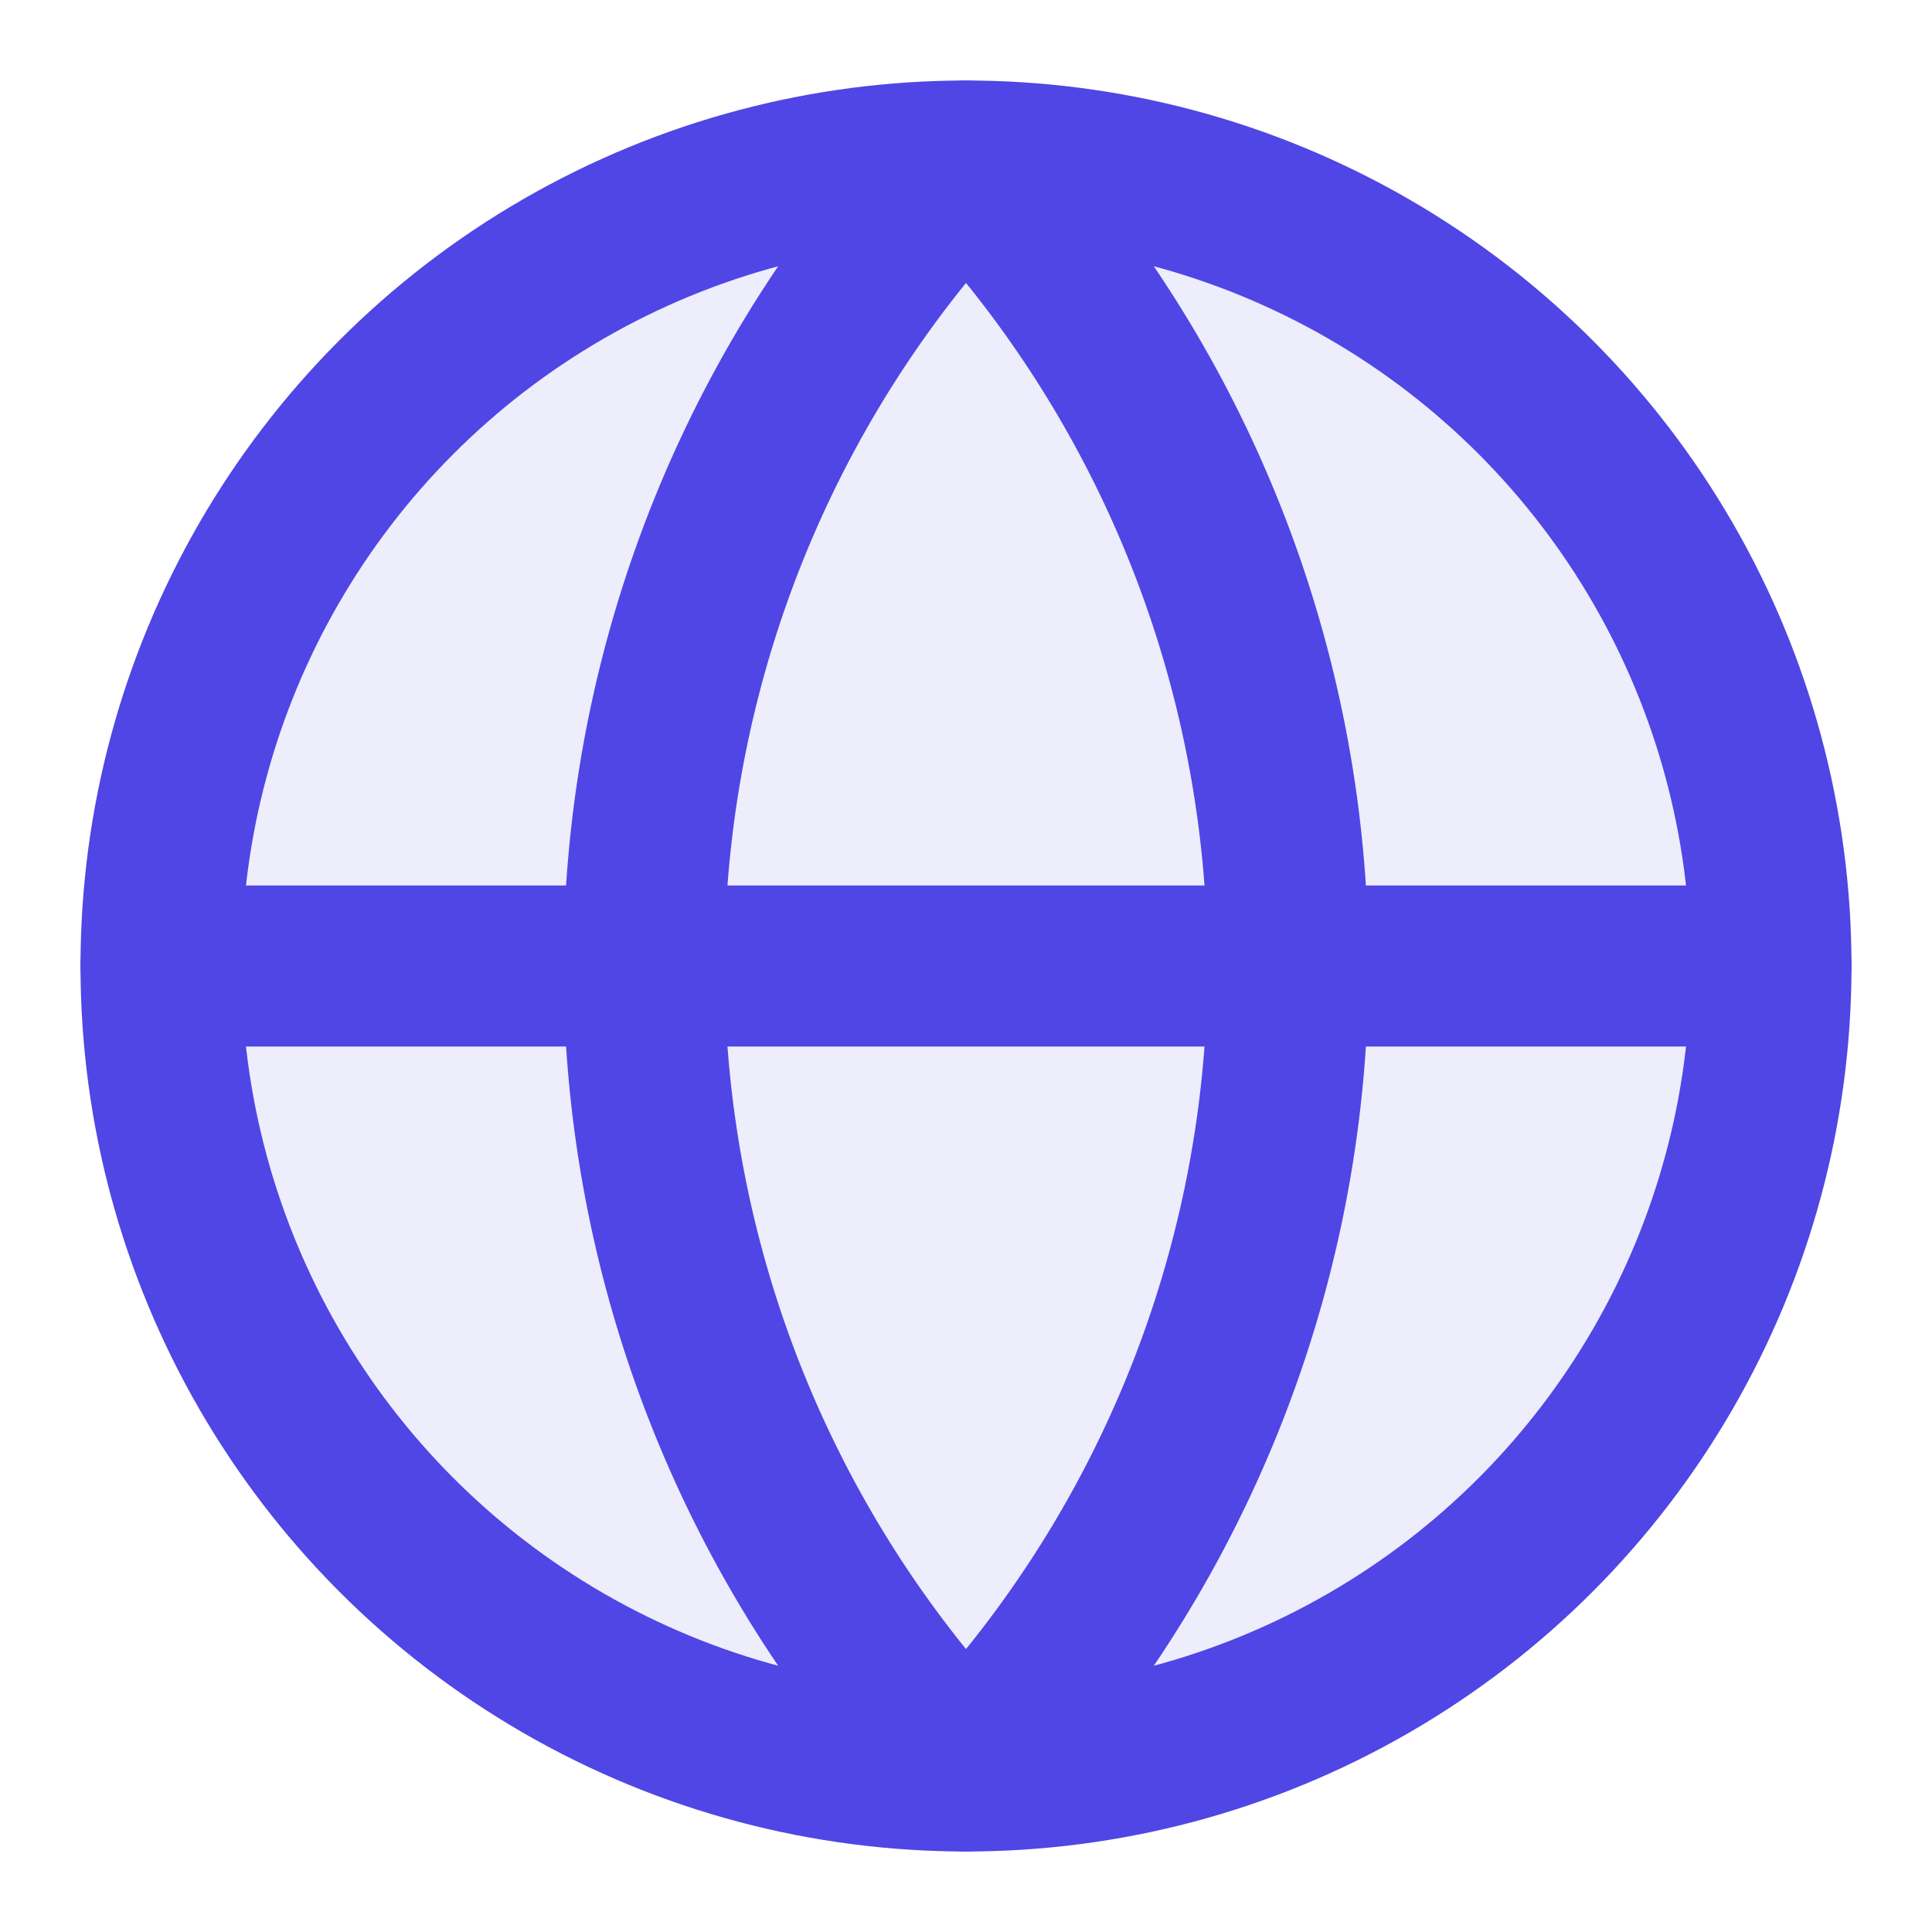
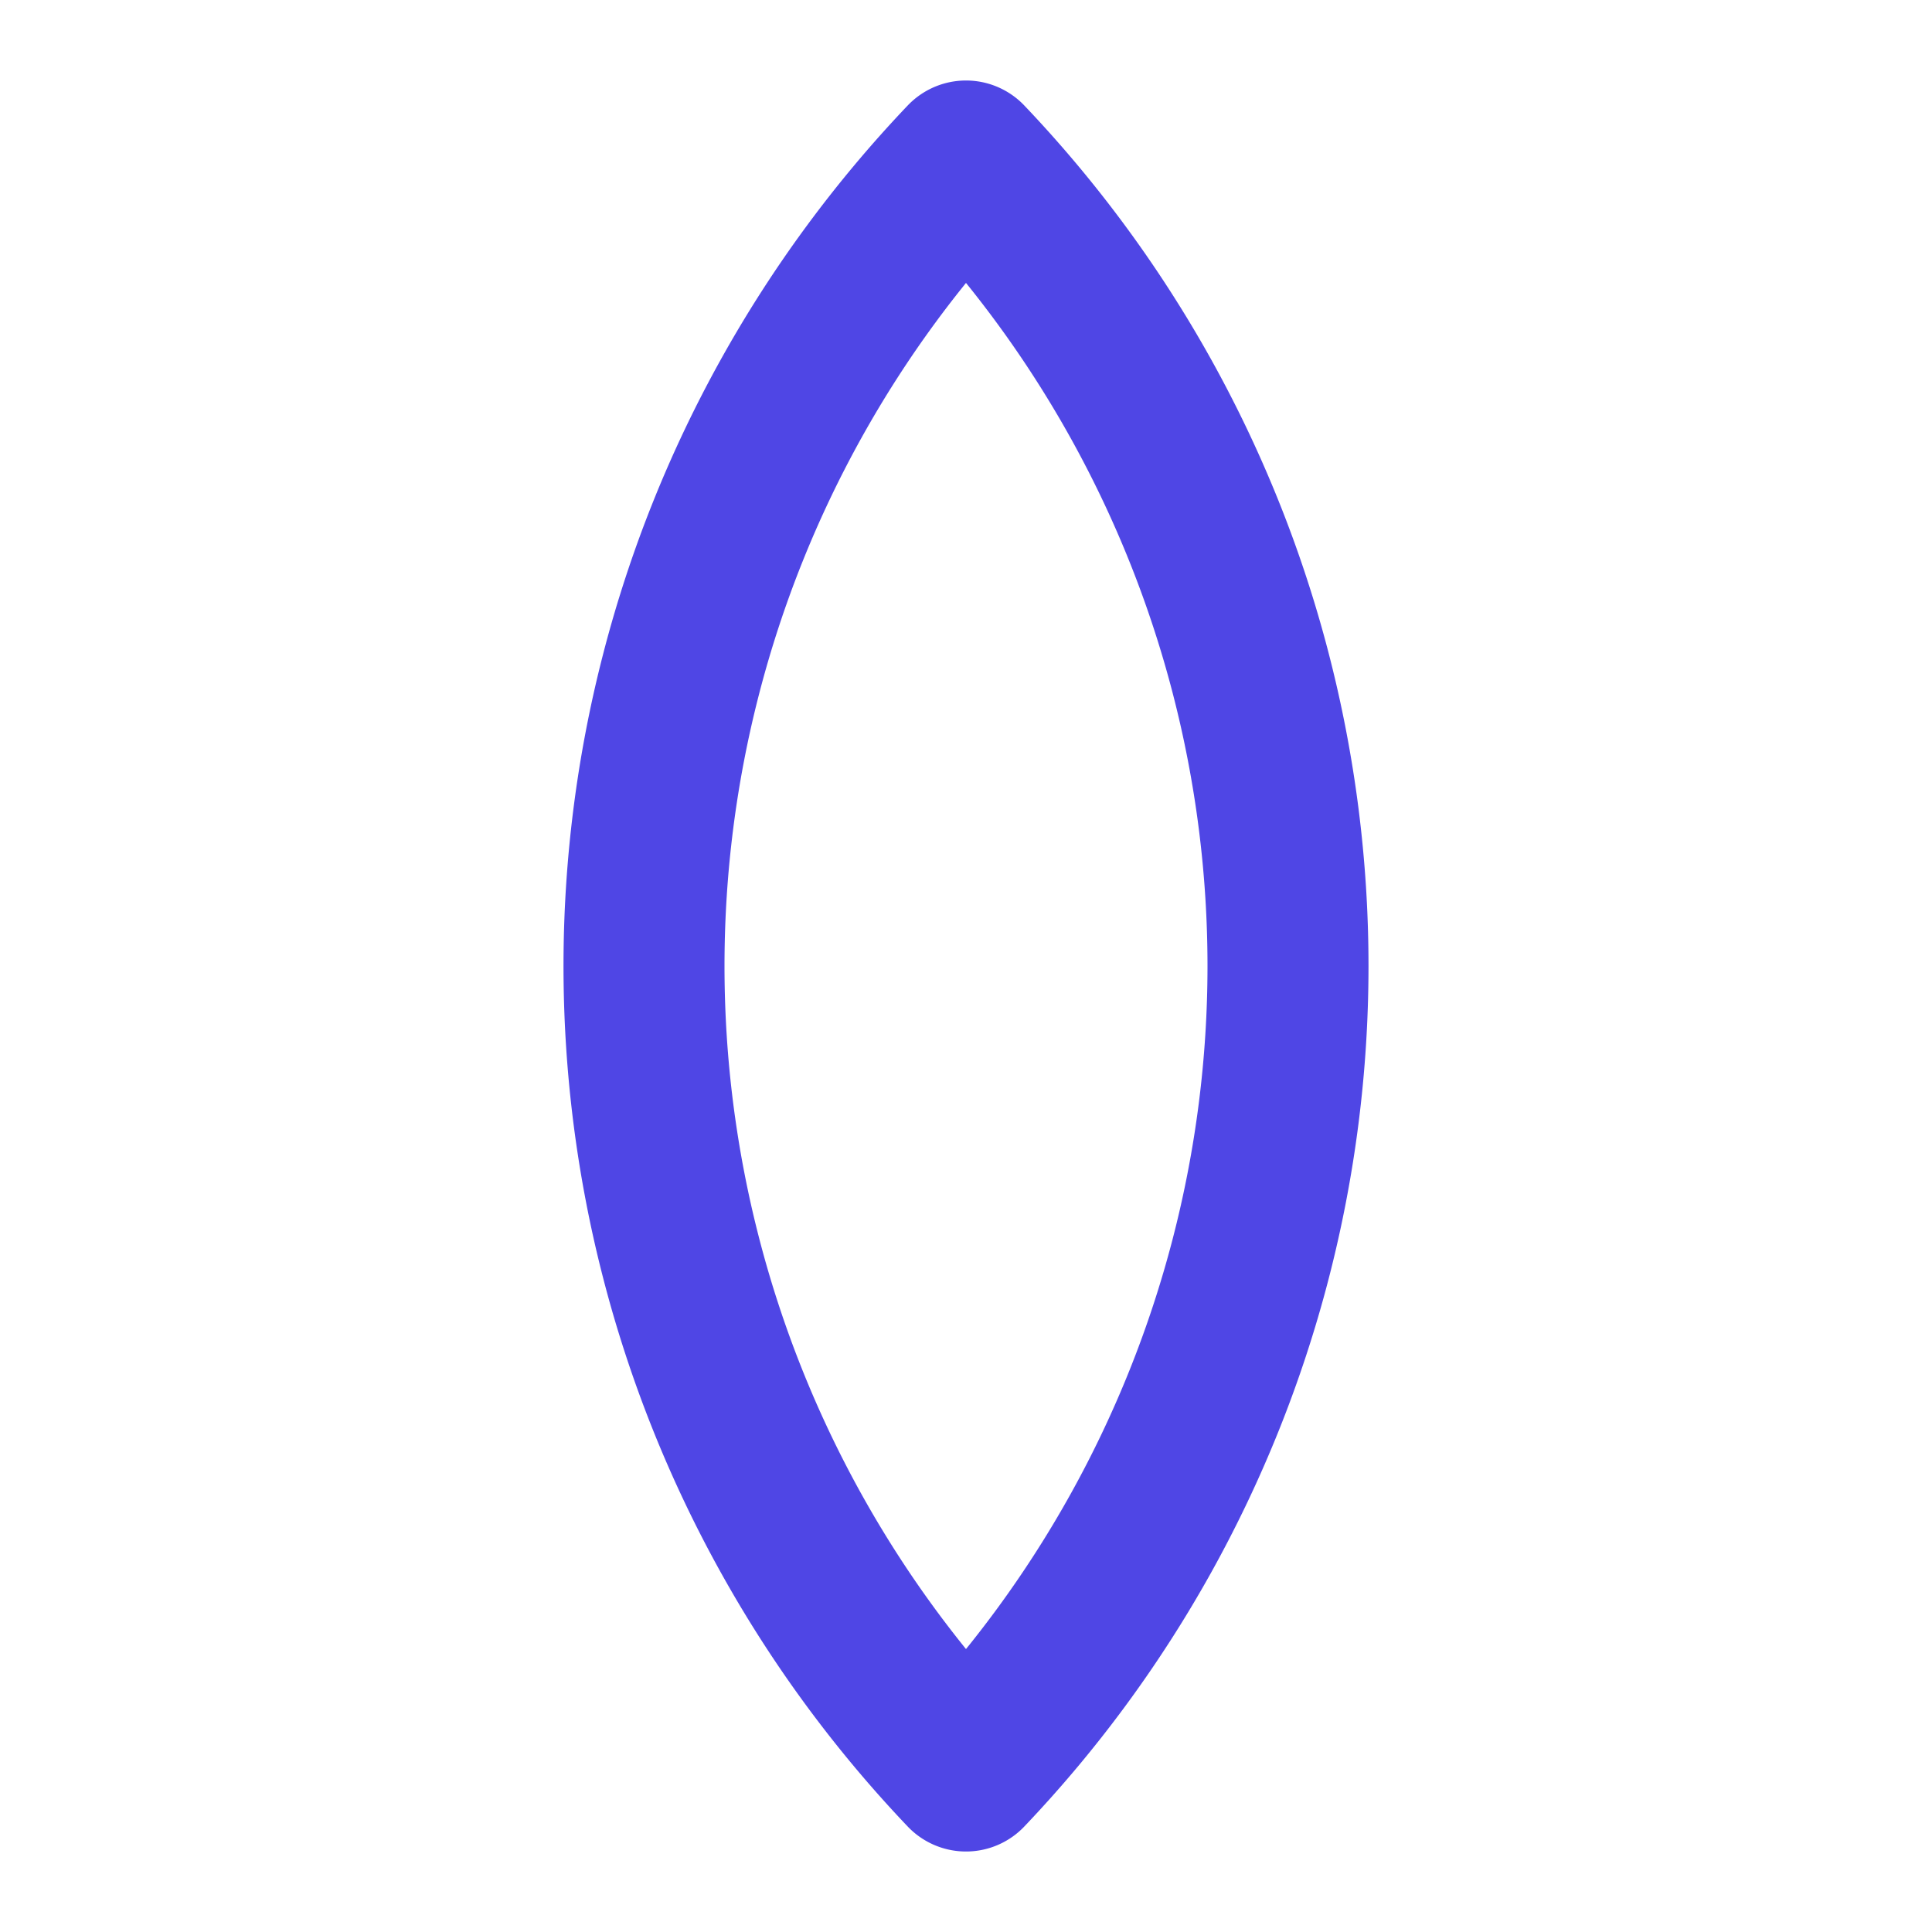
<svg xmlns="http://www.w3.org/2000/svg" width="32" height="32" viewBox="0 0 24 24" fill="none" stroke="#4F46E5" stroke-width="2" stroke-linecap="round" stroke-linejoin="round">
-   <circle cx="12" cy="12" r="10" fill="#4F46E5" fill-opacity="0.1" />
  <path d="M12 2a14.5 14.5 0 0 0 0 20 14.5 14.5 0 0 0 0-20" stroke="#4F46E5" />
-   <path d="M2 12h20" stroke="#4F46E5" />
</svg>